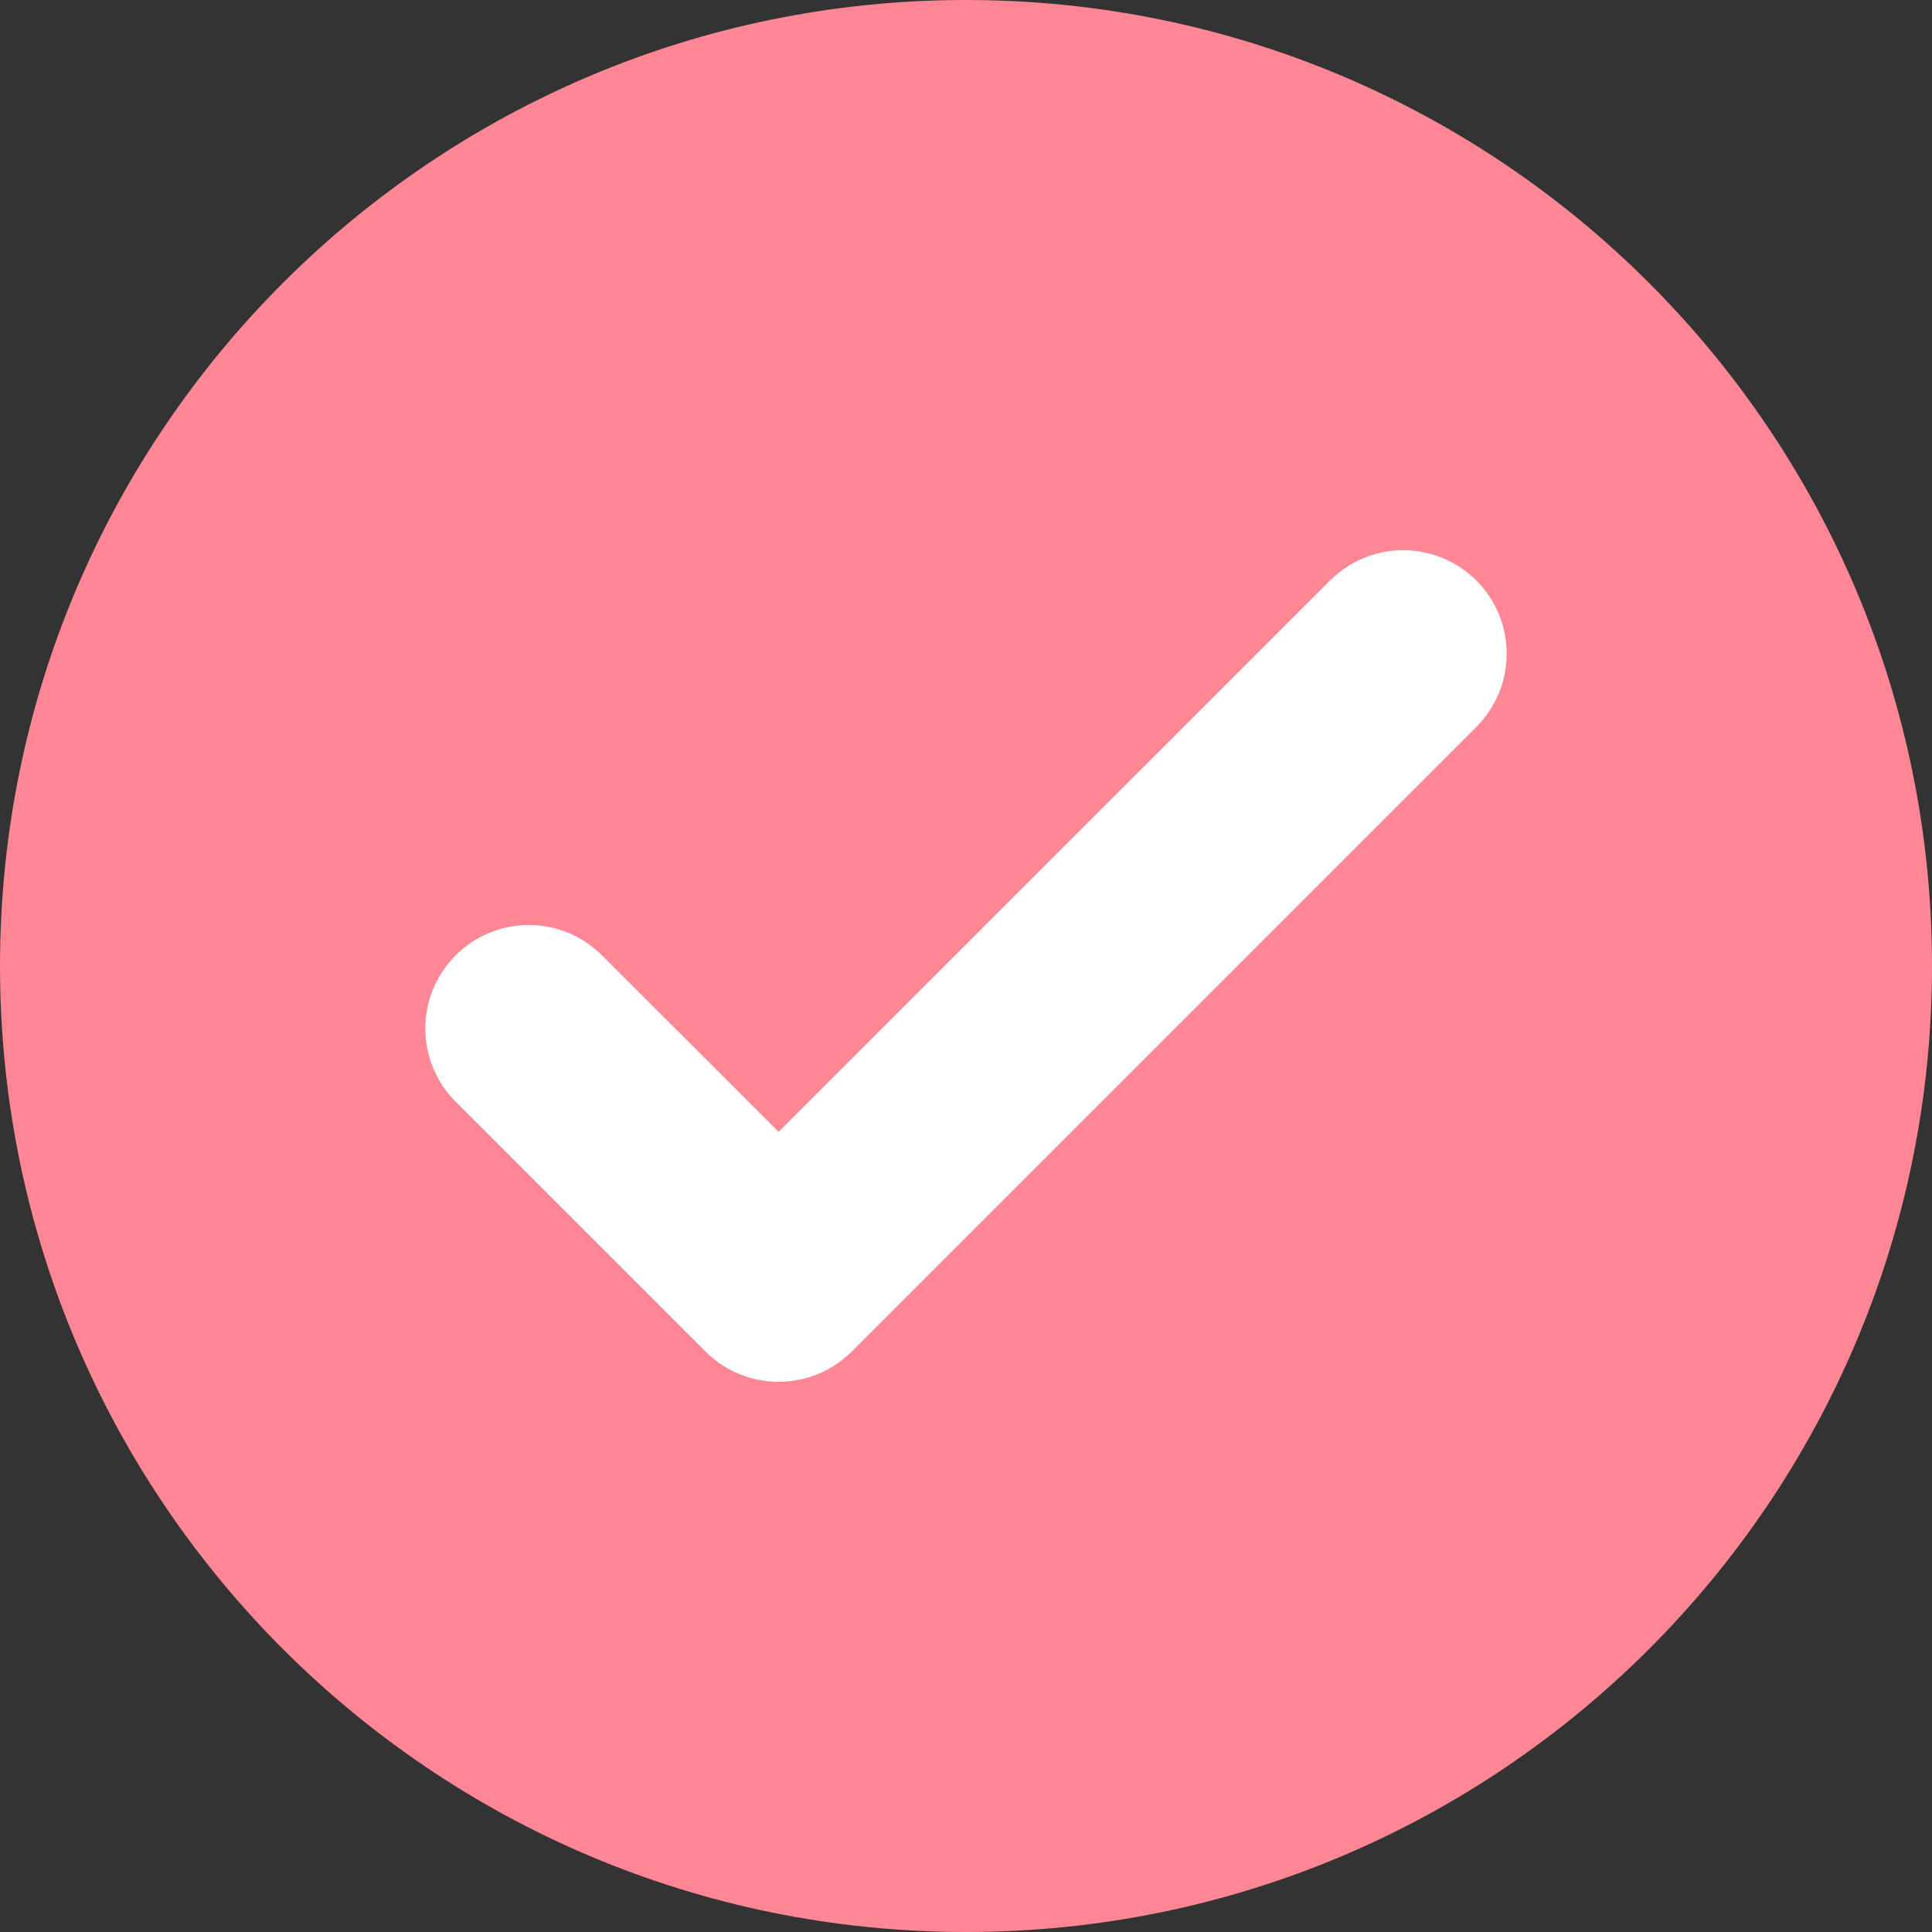
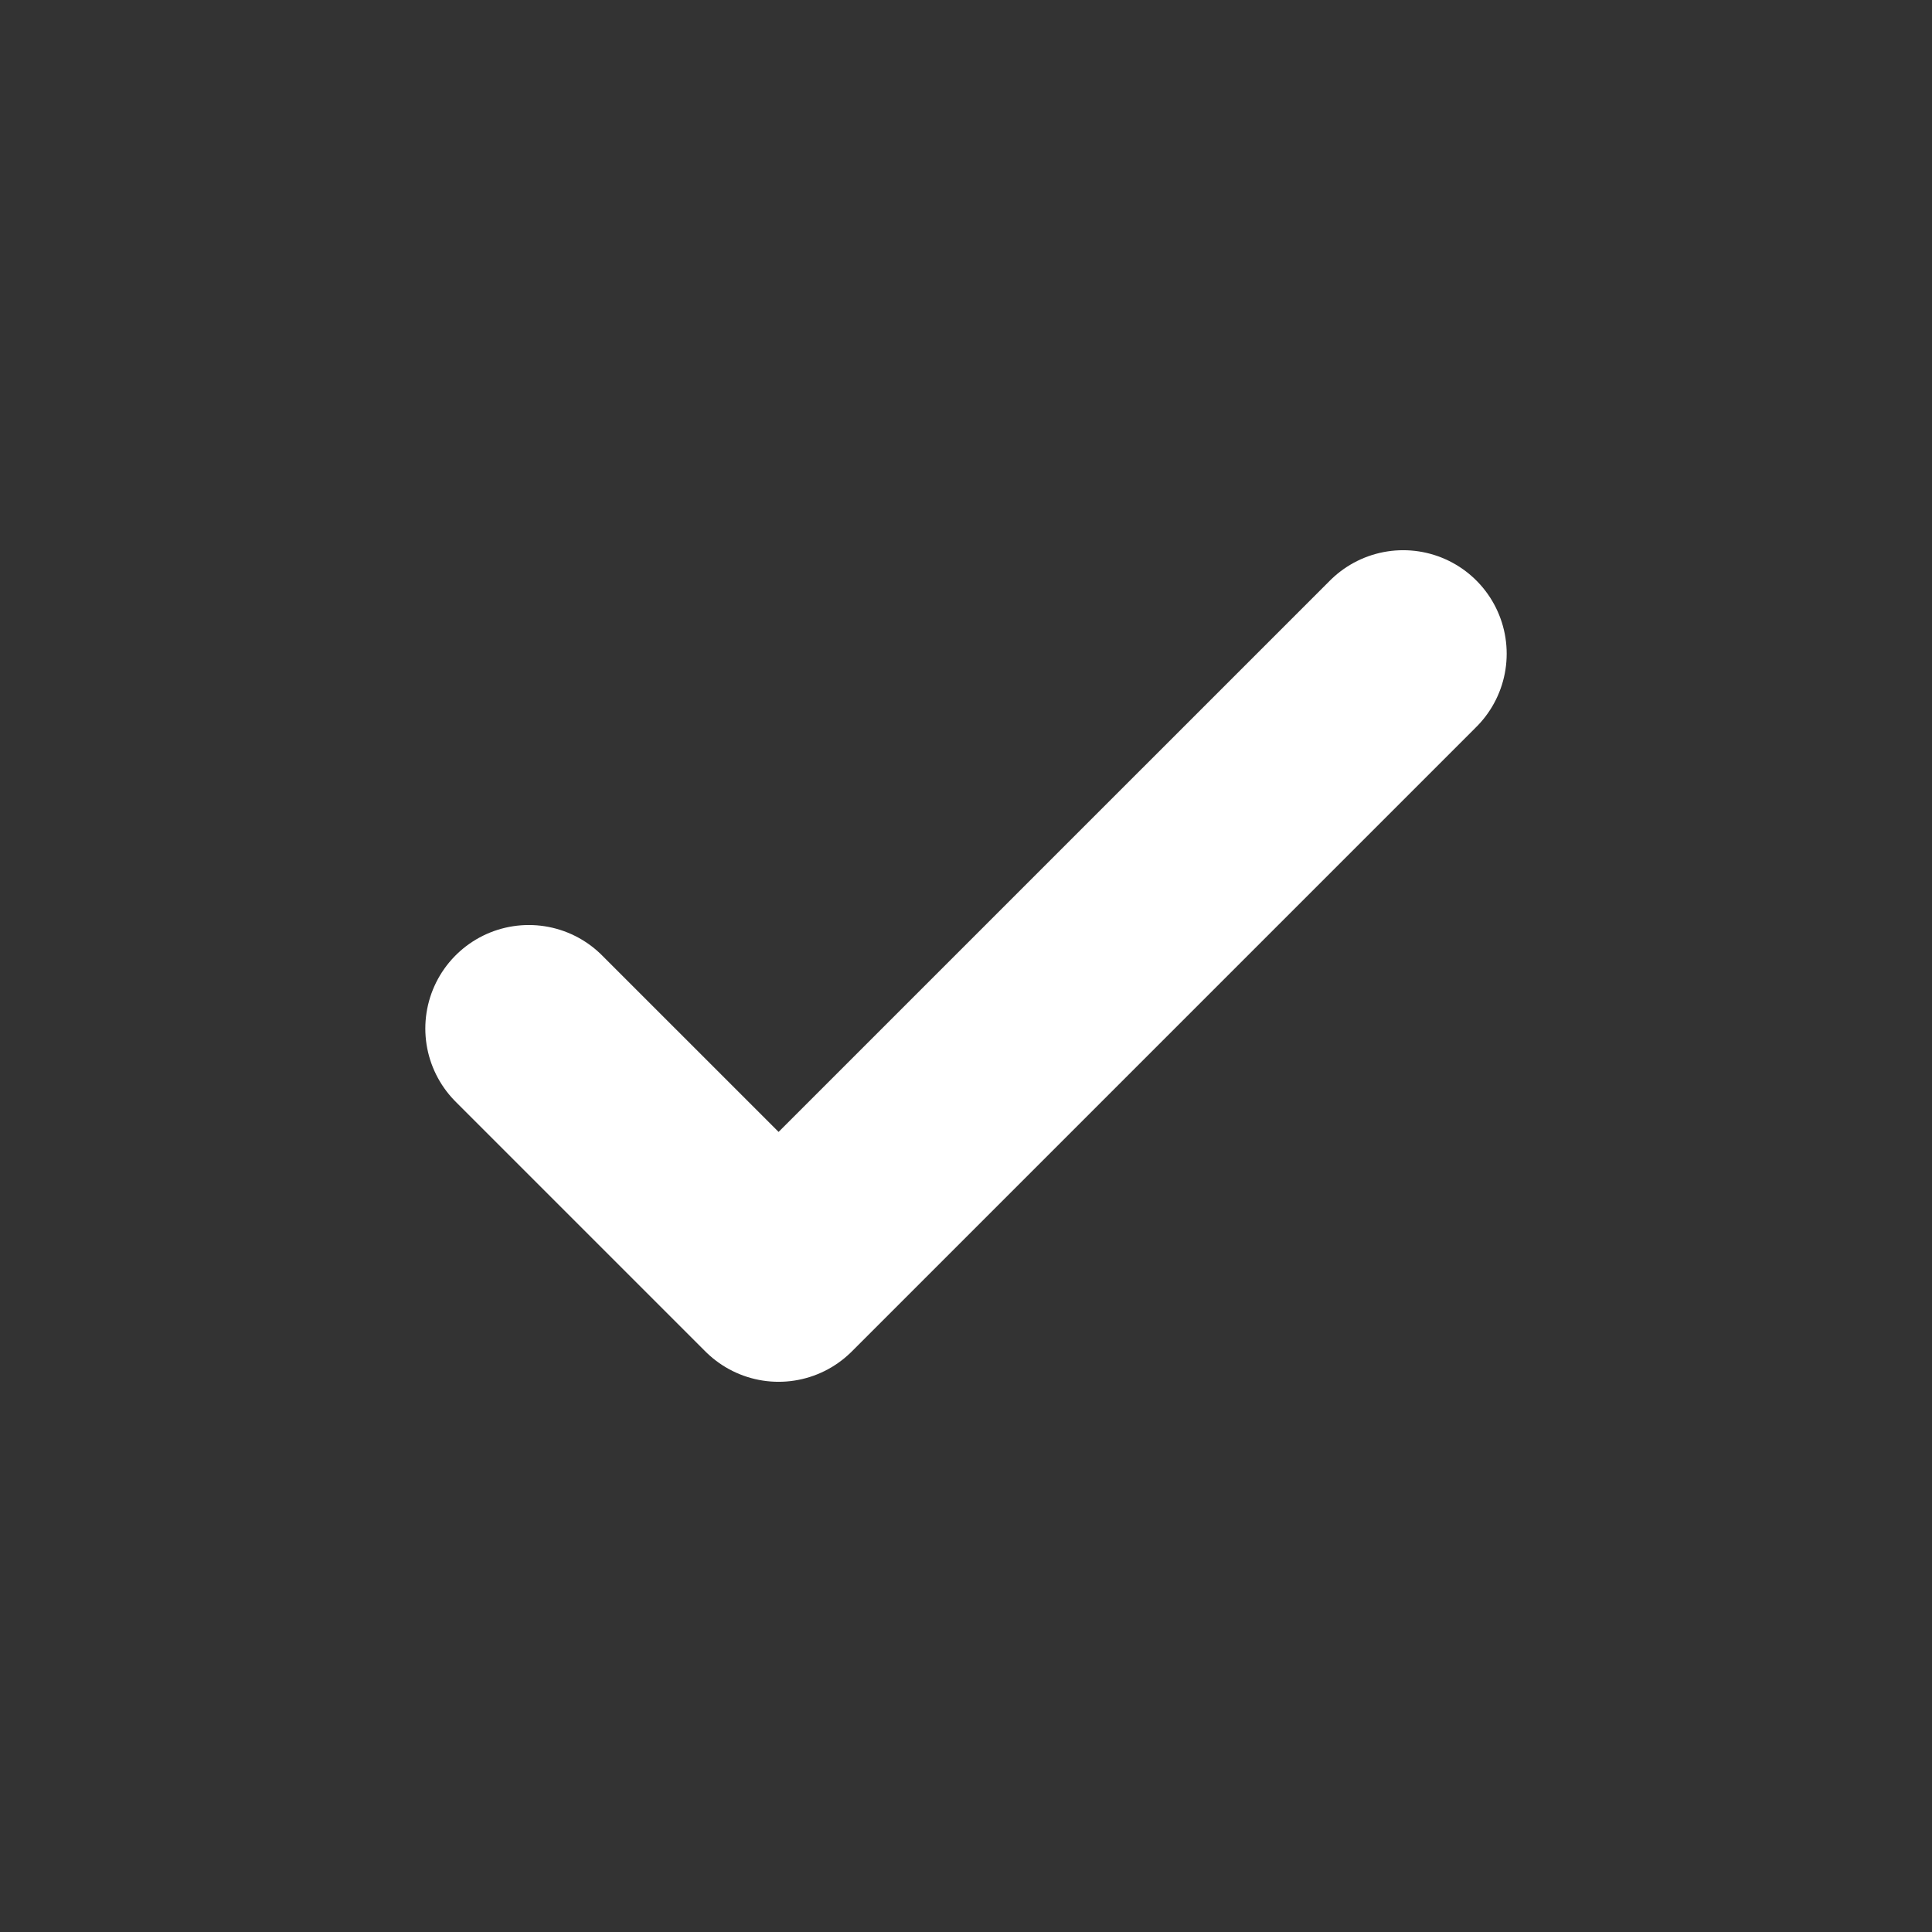
<svg xmlns="http://www.w3.org/2000/svg" width="14" height="14" viewBox="0 0 14 14" fill="none">
  <rect x="0" y="0" width="14" height="14" fill="#333333" stroke="none" />
  <g clip-path="url(#clip0_15752_9172)">
-     <path d="M7 14C10.866 14 14 10.866 14 7C14 3.134 10.866 0 7 0C3.134 0 0 3.134 0 7C0 10.866 3.134 14 7 14Z" fill="#FF8694" />
    <path d="M3.832 7.453L5.642 9.263L10.168 4.737" stroke="white" stroke-width="1.5" stroke-linecap="round" stroke-linejoin="round" />
  </g>
  <defs>
    <clipPath id="clip0_15752_9172">
      <rect width="14" height="14" fill="white" />
    </clipPath>
  </defs>
</svg>